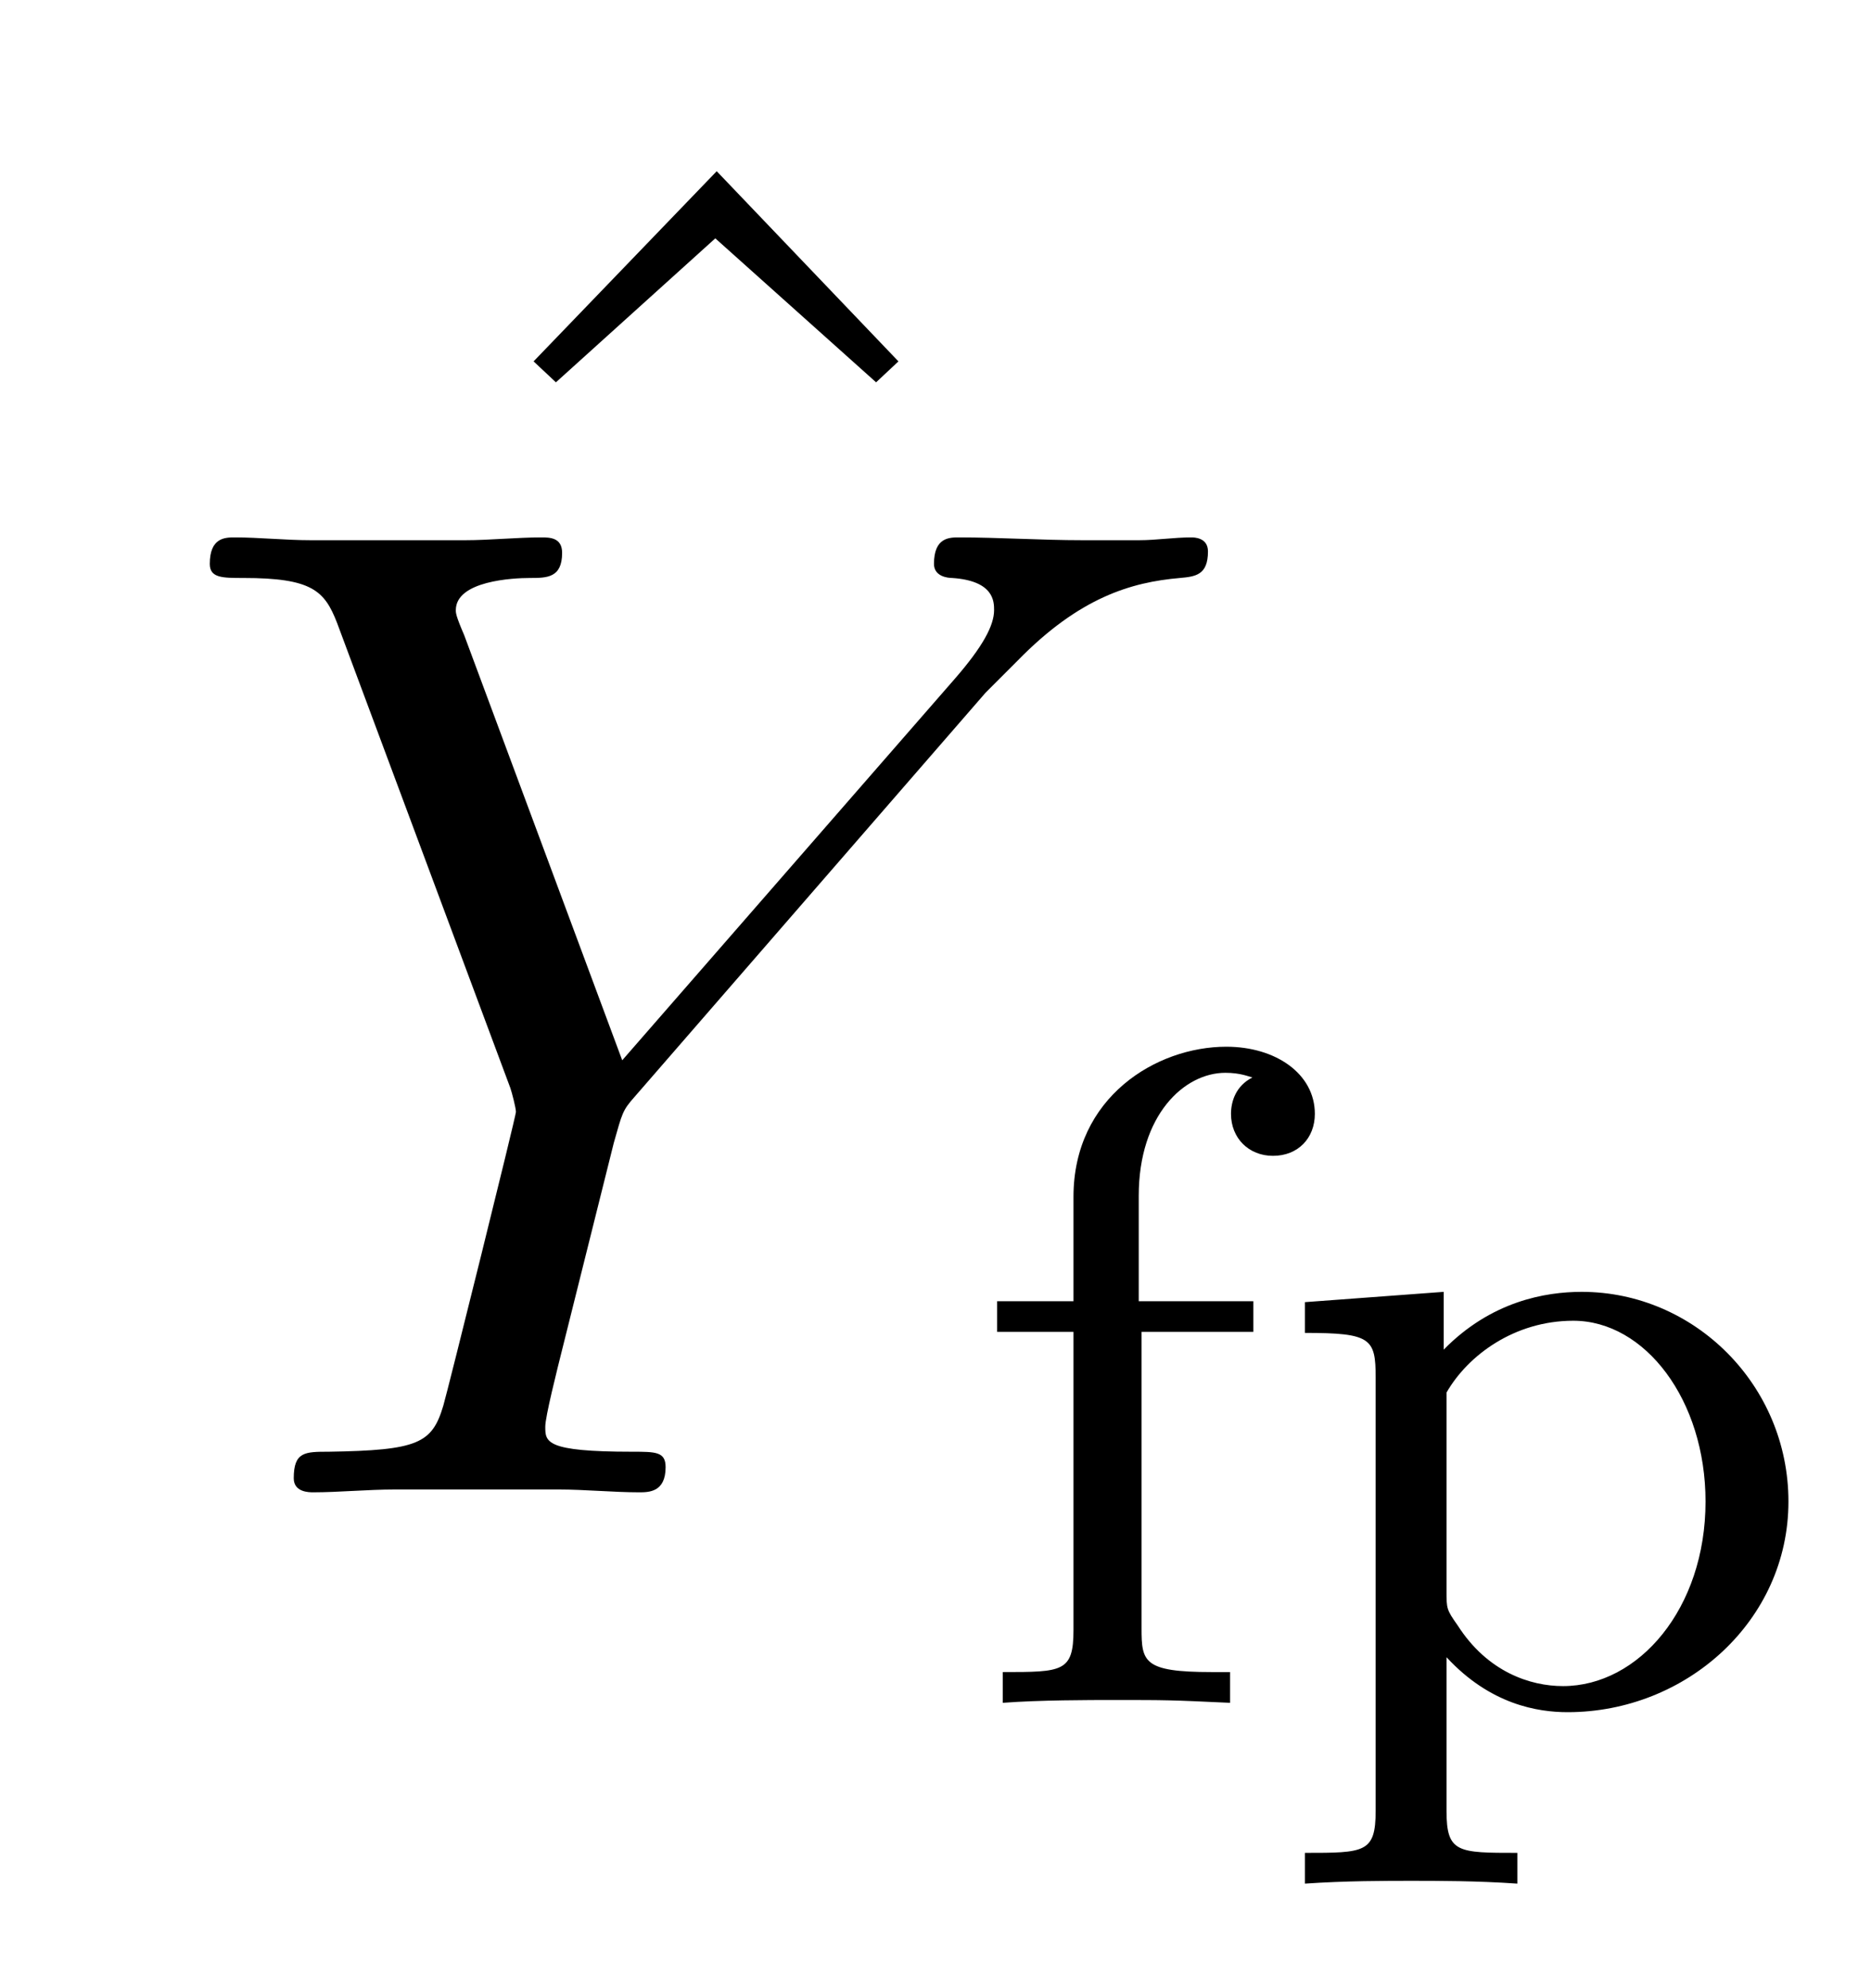
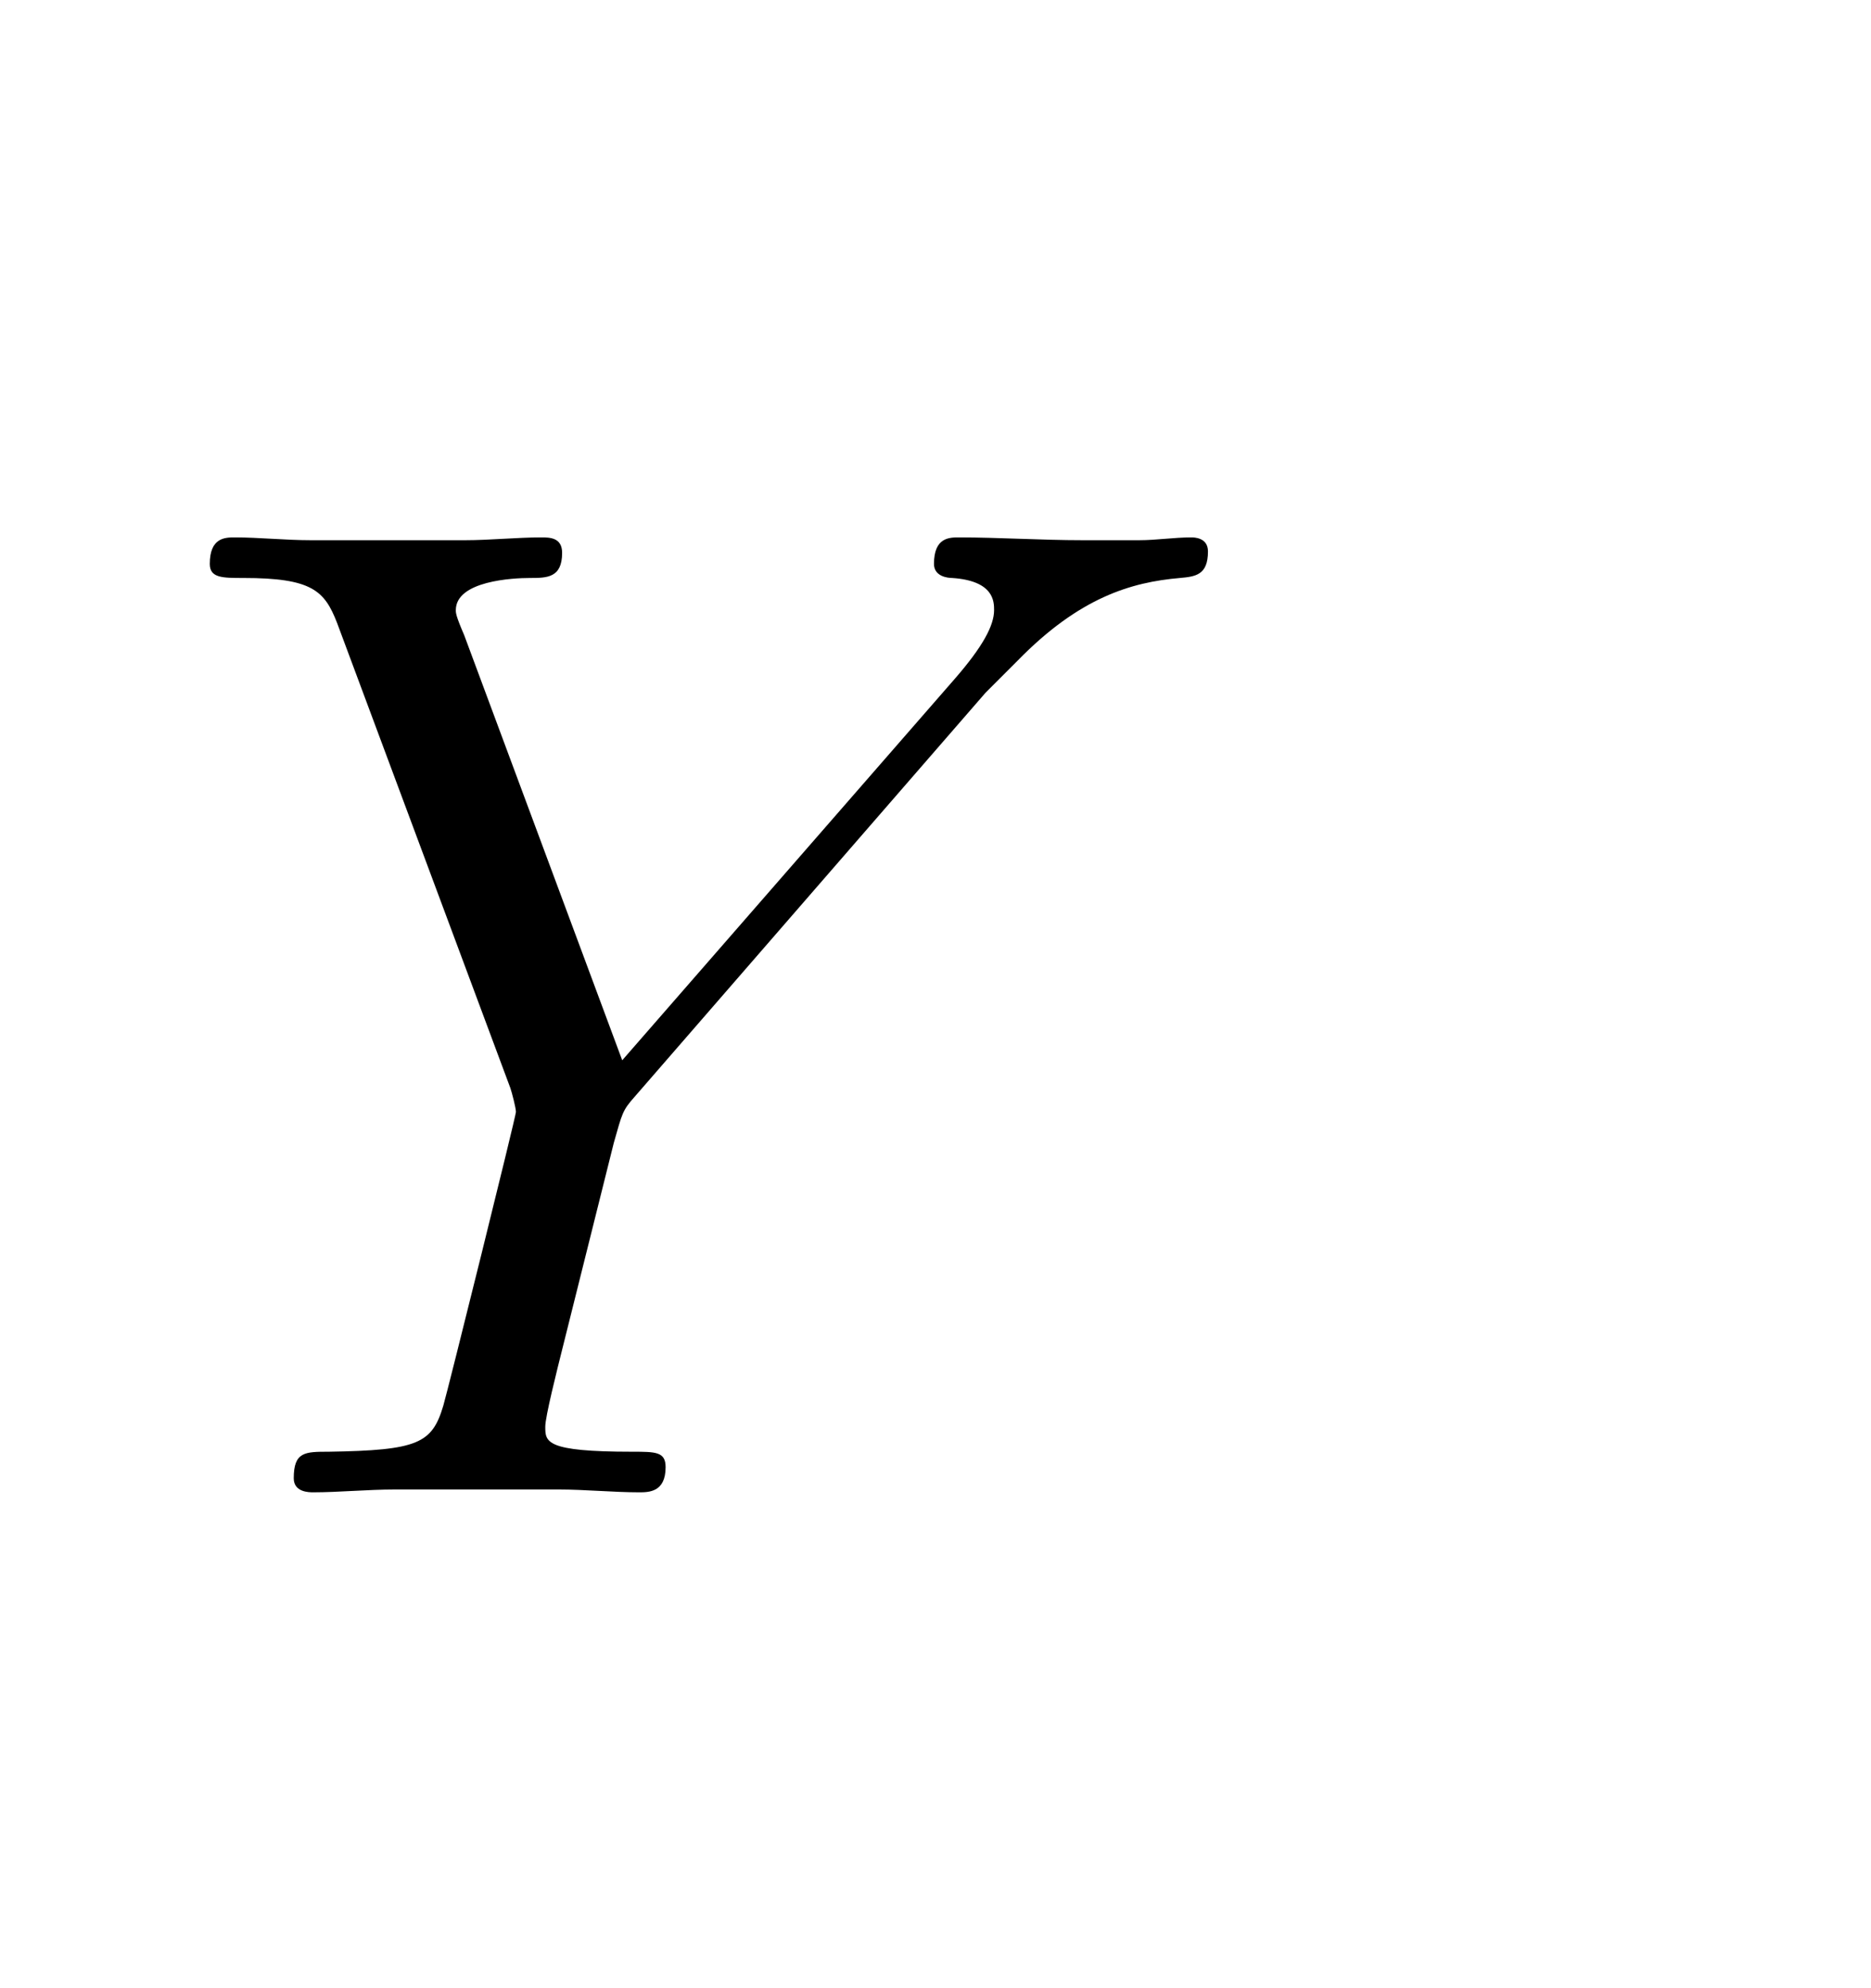
<svg xmlns="http://www.w3.org/2000/svg" version="1.1" width="16pt" height="17pt" viewBox="0 -17 16 17">
  <g id="page1">
    <g transform="matrix(1 0 0 -1 -127 650)">
-       <path d="M133.129 665.536L131.563 663.91L131.754 663.731L133.117 664.962L134.492 663.731L134.683 663.91L133.129 665.536Z" />
      <path d="M135.429 661.078L135.704 661.353C136.23 661.891 136.672 662.022 137.091 662.058C137.222 662.07 137.33 662.082 137.33 662.285C137.33 662.405 137.21 662.405 137.186 662.405C137.043 662.405 136.887 662.381 136.744 662.381H136.254C135.907 662.381 135.537 662.405 135.202 662.405C135.118 662.405 134.987 662.405 134.987 662.178C134.987 662.07 135.106 662.058 135.142 662.058C135.501 662.034 135.501 661.855 135.501 661.783C135.501 661.652 135.405 661.472 135.166 661.197L132.321 657.934L130.97 661.568C130.898 661.735 130.898 661.759 130.898 661.783C130.898 662.034 131.388 662.058 131.532 662.058S131.807 662.058 131.807 662.273C131.807 662.405 131.699 662.405 131.628 662.405C131.424 662.405 131.185 662.381 130.982 662.381H129.655C129.44 662.381 129.213 662.405 129.01 662.405C128.926 662.405 128.794 662.405 128.794 662.178C128.794 662.058 128.902 662.058 129.081 662.058C129.667 662.058 129.775 661.95 129.882 661.675L131.365 657.695C131.377 657.659 131.412 657.528 131.412 657.492C131.412 657.456 130.827 655.101 130.791 654.981C130.695 654.658 130.576 654.599 129.811 654.587C129.608 654.587 129.512 654.587 129.512 654.36C129.512 654.24 129.643 654.24 129.679 654.24C129.894 654.24 130.145 654.264 130.373 654.264H131.783C131.998 654.264 132.249 654.24 132.464 654.24C132.548 654.24 132.692 654.24 132.692 654.455C132.692 654.587 132.608 654.587 132.405 654.587C131.663 654.587 131.663 654.67 131.663 654.802C131.663 654.886 131.759 655.268 131.819 655.507L132.249 657.228C132.321 657.48 132.321 657.503 132.428 657.623L135.429 661.078Z" />
-       <path d="M136.762 655.612H137.718V655.874H136.738V656.775C136.738 657.468 137.128 657.827 137.479 657.827C137.607 657.827 137.678 657.795 137.71 657.787C137.567 657.715 137.527 657.58 137.527 657.476C137.527 657.269 137.678 657.117 137.886 657.117C138.101 657.117 138.244 657.269 138.244 657.476C138.244 657.819 137.909 658.05 137.487 658.05C136.889 658.05 136.18 657.619 136.18 656.767V655.874H135.527V655.612H136.18V653.062C136.18 652.703 136.085 652.703 135.575 652.703V652.44C135.885 652.464 136.324 652.464 136.515 652.464C136.985 652.464 137.001 652.464 137.519 652.44V652.703H137.36C136.778 652.703 136.762 652.791 136.762 653.077V655.612ZM139.976 651.157C139.466 651.157 139.37 651.157 139.37 651.516V652.83C139.745 652.424 140.151 652.36 140.406 652.36C141.418 652.36 142.294 653.141 142.294 654.161C142.294 655.157 141.49 655.954 140.526 655.954C140.215 655.954 139.752 655.874 139.346 655.46V655.954L138.159 655.866V655.603C138.725 655.603 138.764 655.556 138.764 655.221V651.516C138.764 651.157 138.669 651.157 138.159 651.157V650.894C138.501 650.918 138.852 650.918 139.067 650.918C139.298 650.918 139.633 650.918 139.976 650.894V651.157ZM139.37 655.093C139.553 655.412 139.952 655.707 140.454 655.707C141.067 655.707 141.585 655.03 141.585 654.161C141.585 653.245 141.012 652.583 140.366 652.583C140.087 652.583 139.721 652.703 139.466 653.101C139.37 653.237 139.37 653.245 139.37 653.396V655.093Z" />
    </g>
  </g>
</svg>